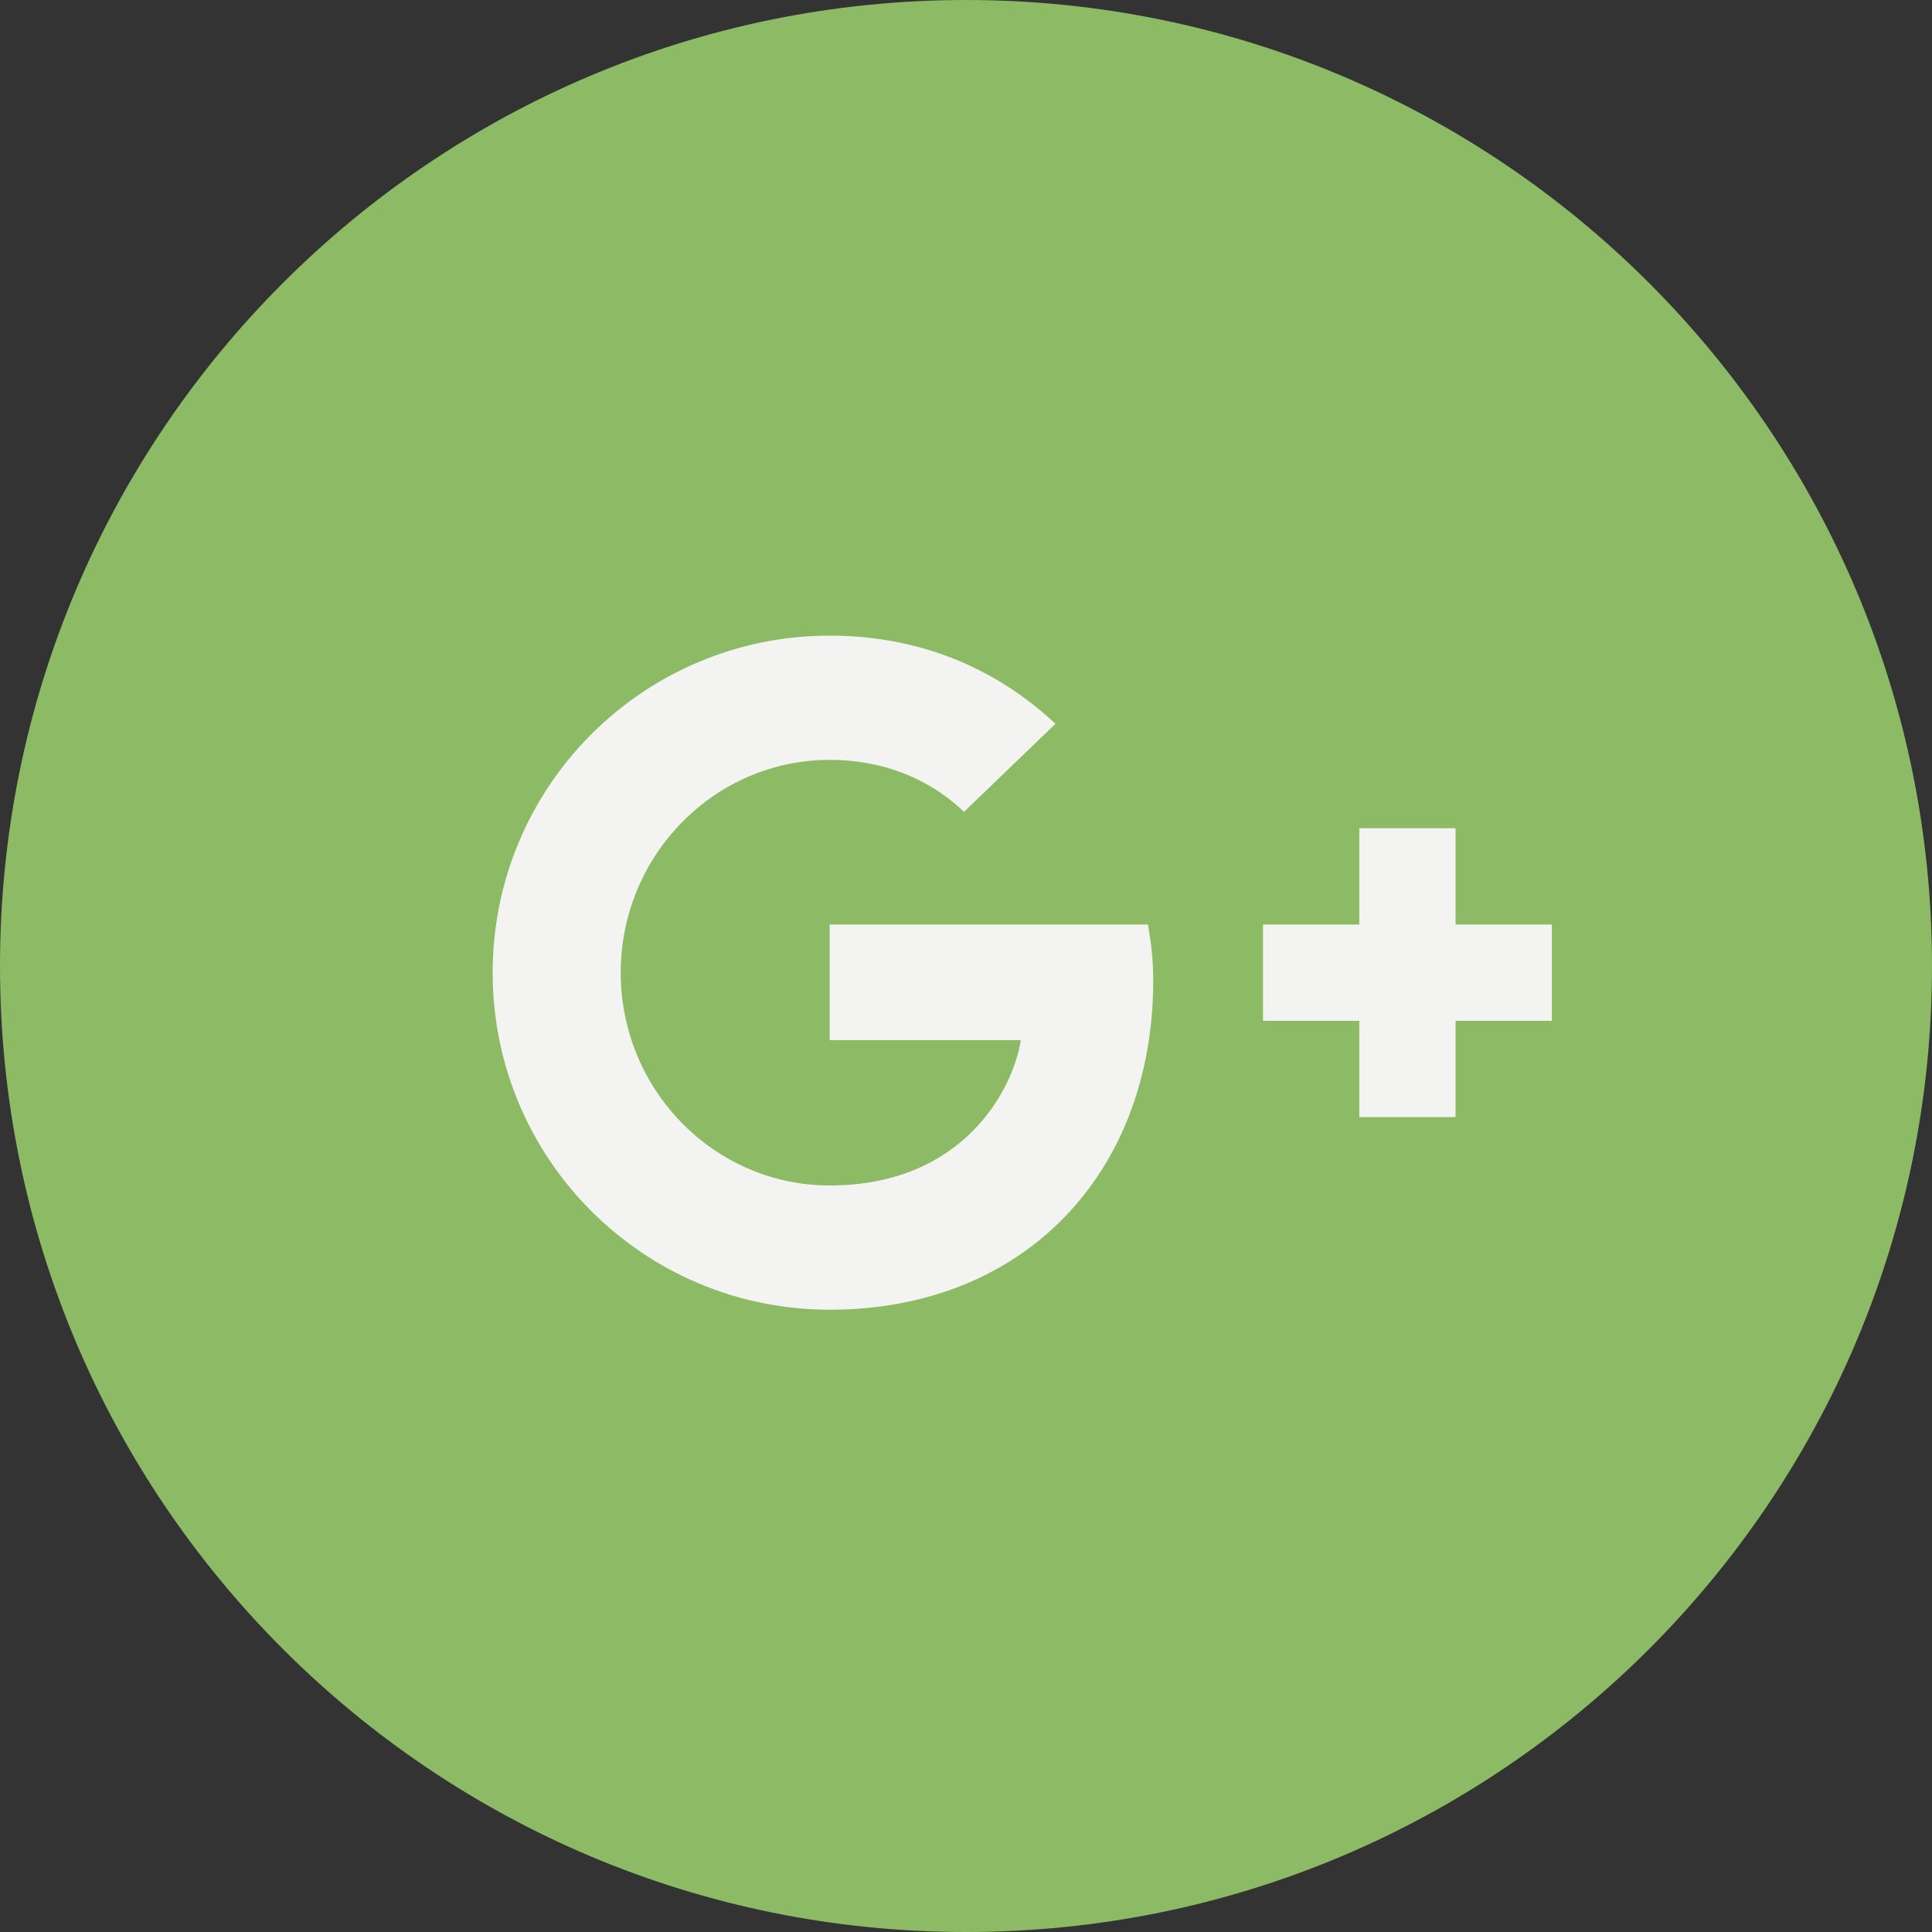
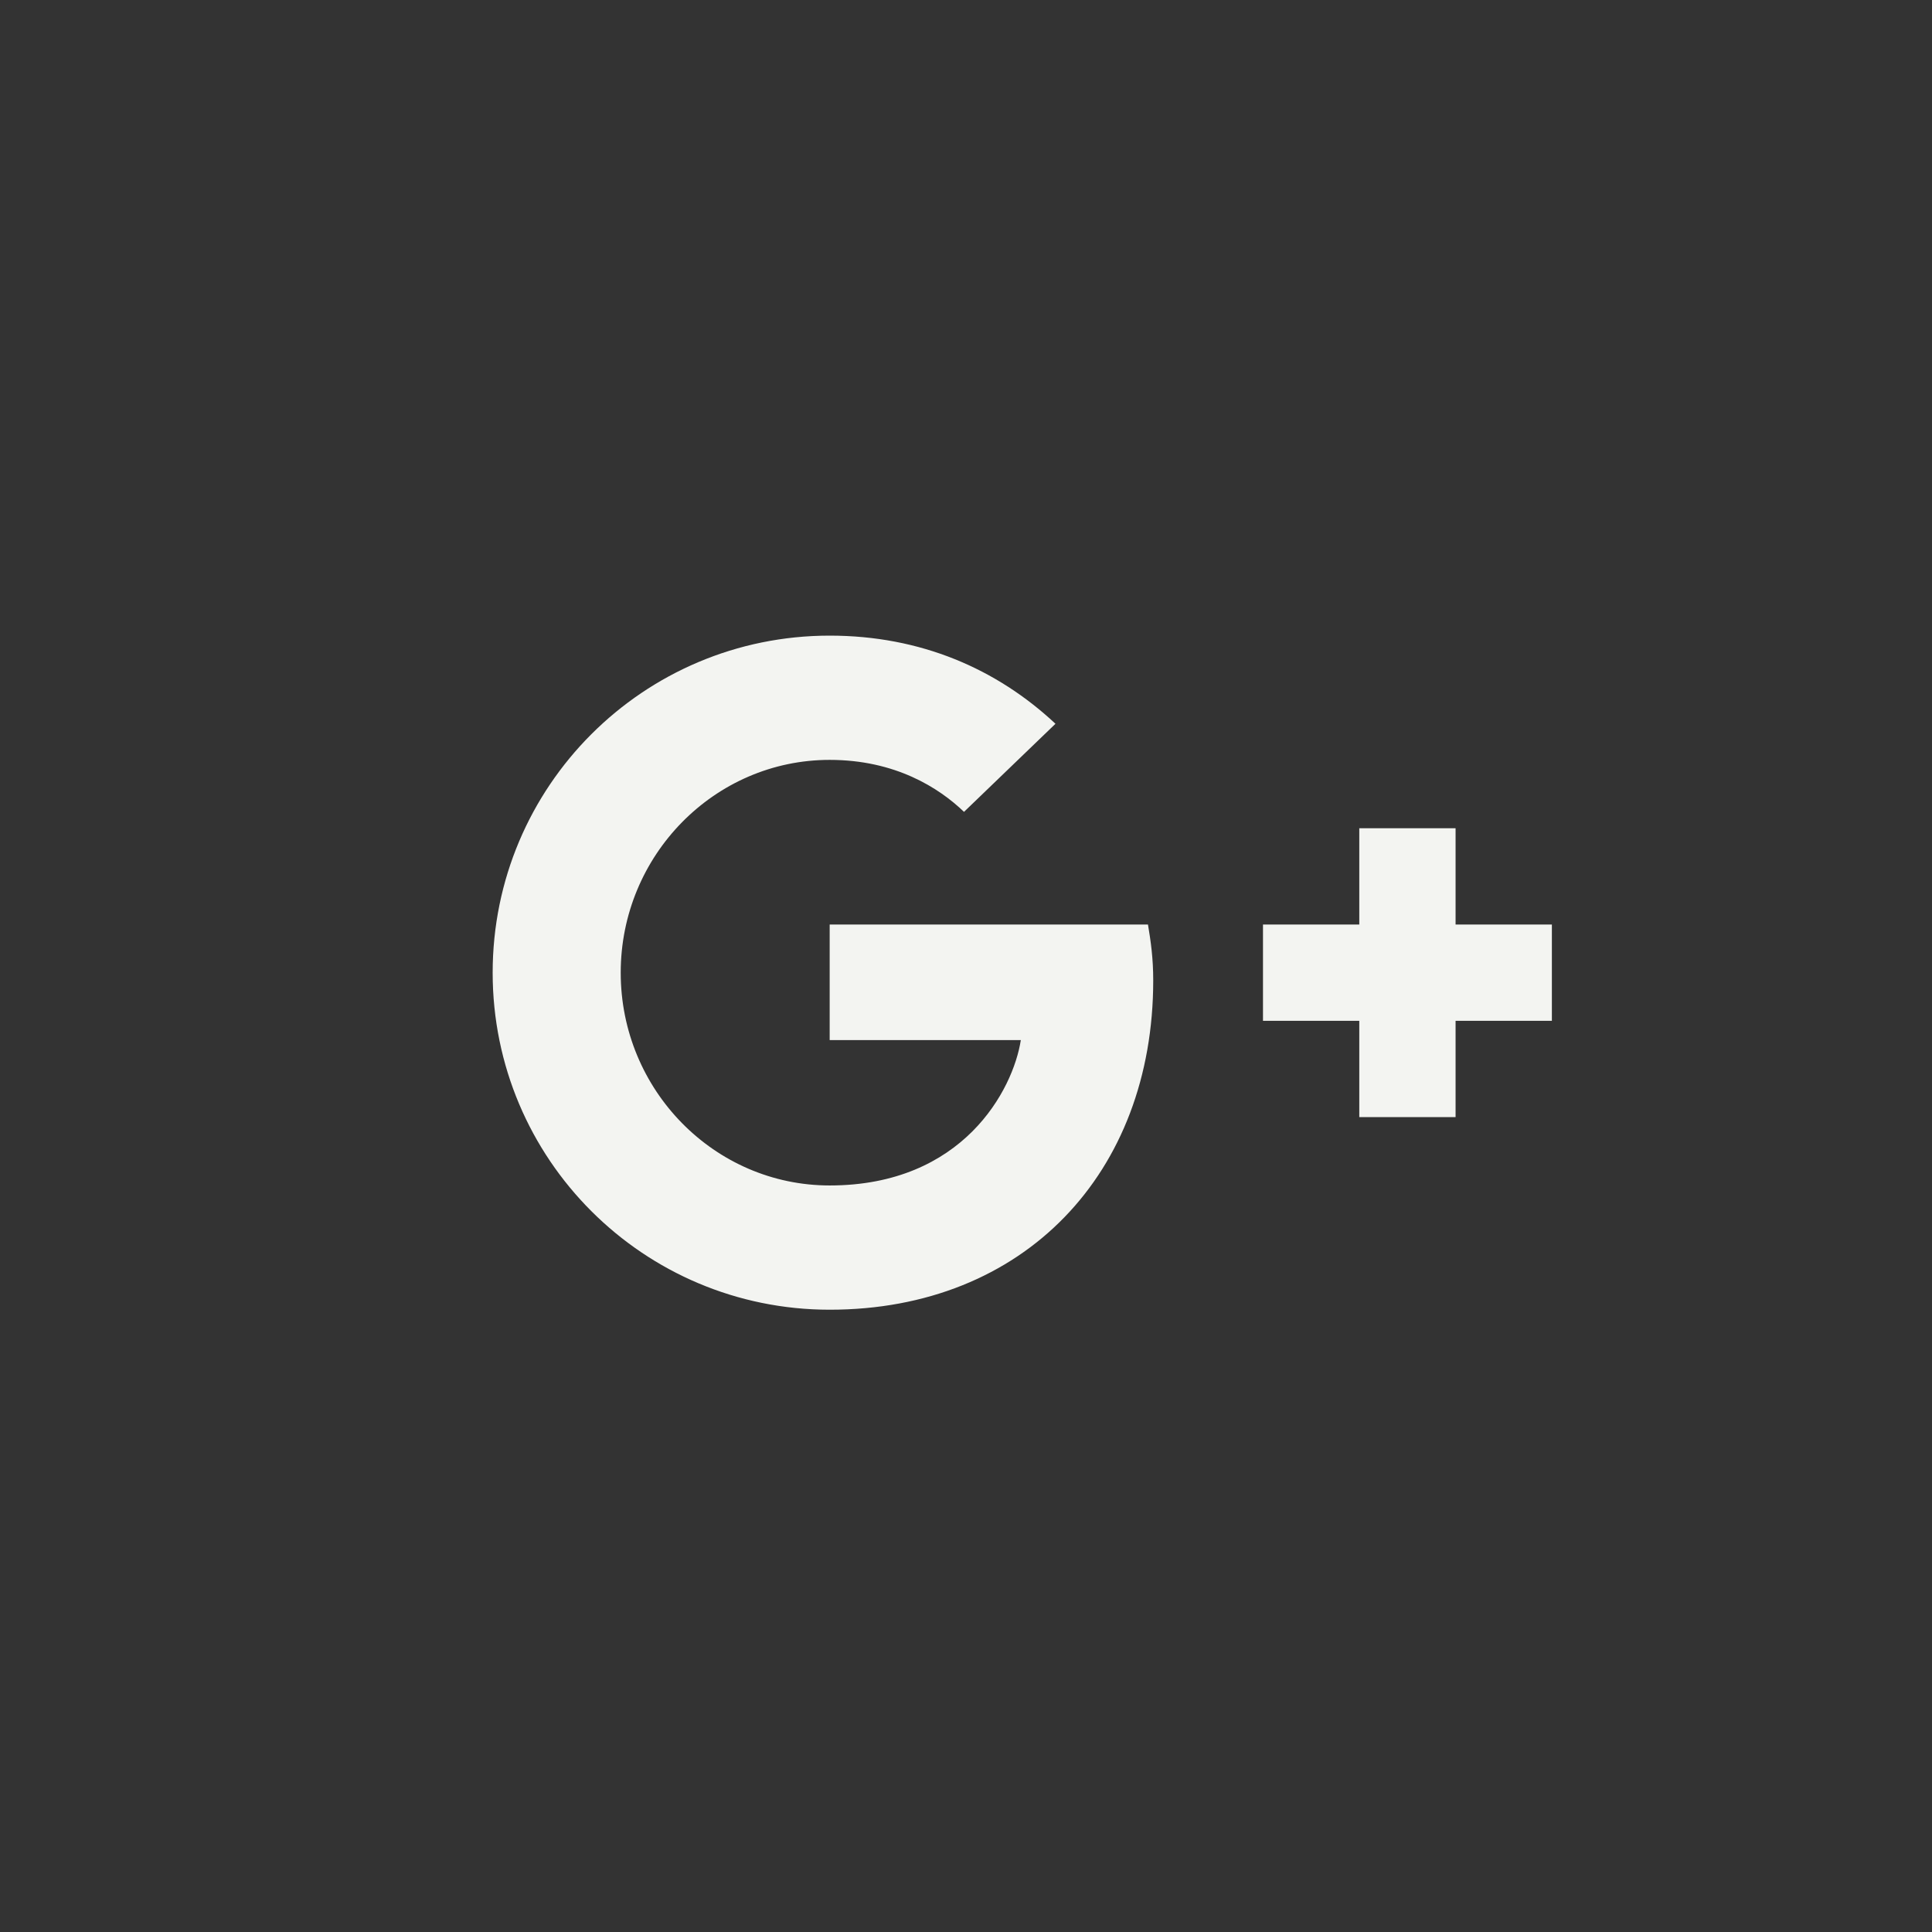
<svg xmlns="http://www.w3.org/2000/svg" width="32px" height="32px" viewBox="0 0 32 32" version="1.1">
  <rect x="0" y="0" width="32" height="32" fill="#333333" stroke="none" />
  <title>glyph-google-plus</title>
  <desc>Created with Sketch.</desc>
  <defs />
  <g id="Page-1" stroke="none" stroke-width="1" fill="none" fill-rule="evenodd">
    <g id="hoppenspress-deling" transform="translate(-303, -652)">
      <g id="Group-5">
        <g id="Group-4" transform="translate(266, 652)">
          <g id="glyph-google-plus" transform="translate(37, 0)">
-             <path d="M-2.5965341e-14,16 C-2.5965341e-14,7.164 7.164,3.13638004e-15 16,3.13638004e-15 C24.836,3.13638004e-15 32,7.164 32,16 C32,24.837 24.836,32 16,32 C7.164,32 -2.5965341e-14,24.837 -2.5965341e-14,16" id="Fill-56" fill="#8DBA64" />
            <path d="M13.742,15.313 L19.014,15.313 C19.061,15.592 19.101,15.871 19.101,16.238 C19.101,19.428 16.964,21.693 13.742,21.693 C10.656,21.693 8.16,19.197 8.16,16.111 C8.16,13.024 10.656,10.528 13.742,10.528 C15.25,10.528 16.51,11.079 17.482,11.988 L15.967,13.447 C15.552,13.048 14.827,12.586 13.742,12.586 C11.836,12.586 10.281,14.165 10.281,16.111 C10.281,18.057 11.836,19.635 13.742,19.635 C15.951,19.635 16.781,18.049 16.908,17.227 L13.742,17.227 L13.742,15.313 Z M25.704,15.313 L25.704,16.908 L24.109,16.908 L24.109,18.503 L22.514,18.503 L22.514,16.908 L20.919,16.908 L20.919,15.313 L22.514,15.313 L22.514,13.718 L24.109,13.718 L24.109,15.313 L25.704,15.313 Z" id="Combined-Shape" fill="#F3F4F1" />
          </g>
        </g>
      </g>
    </g>
  </g>
</svg>